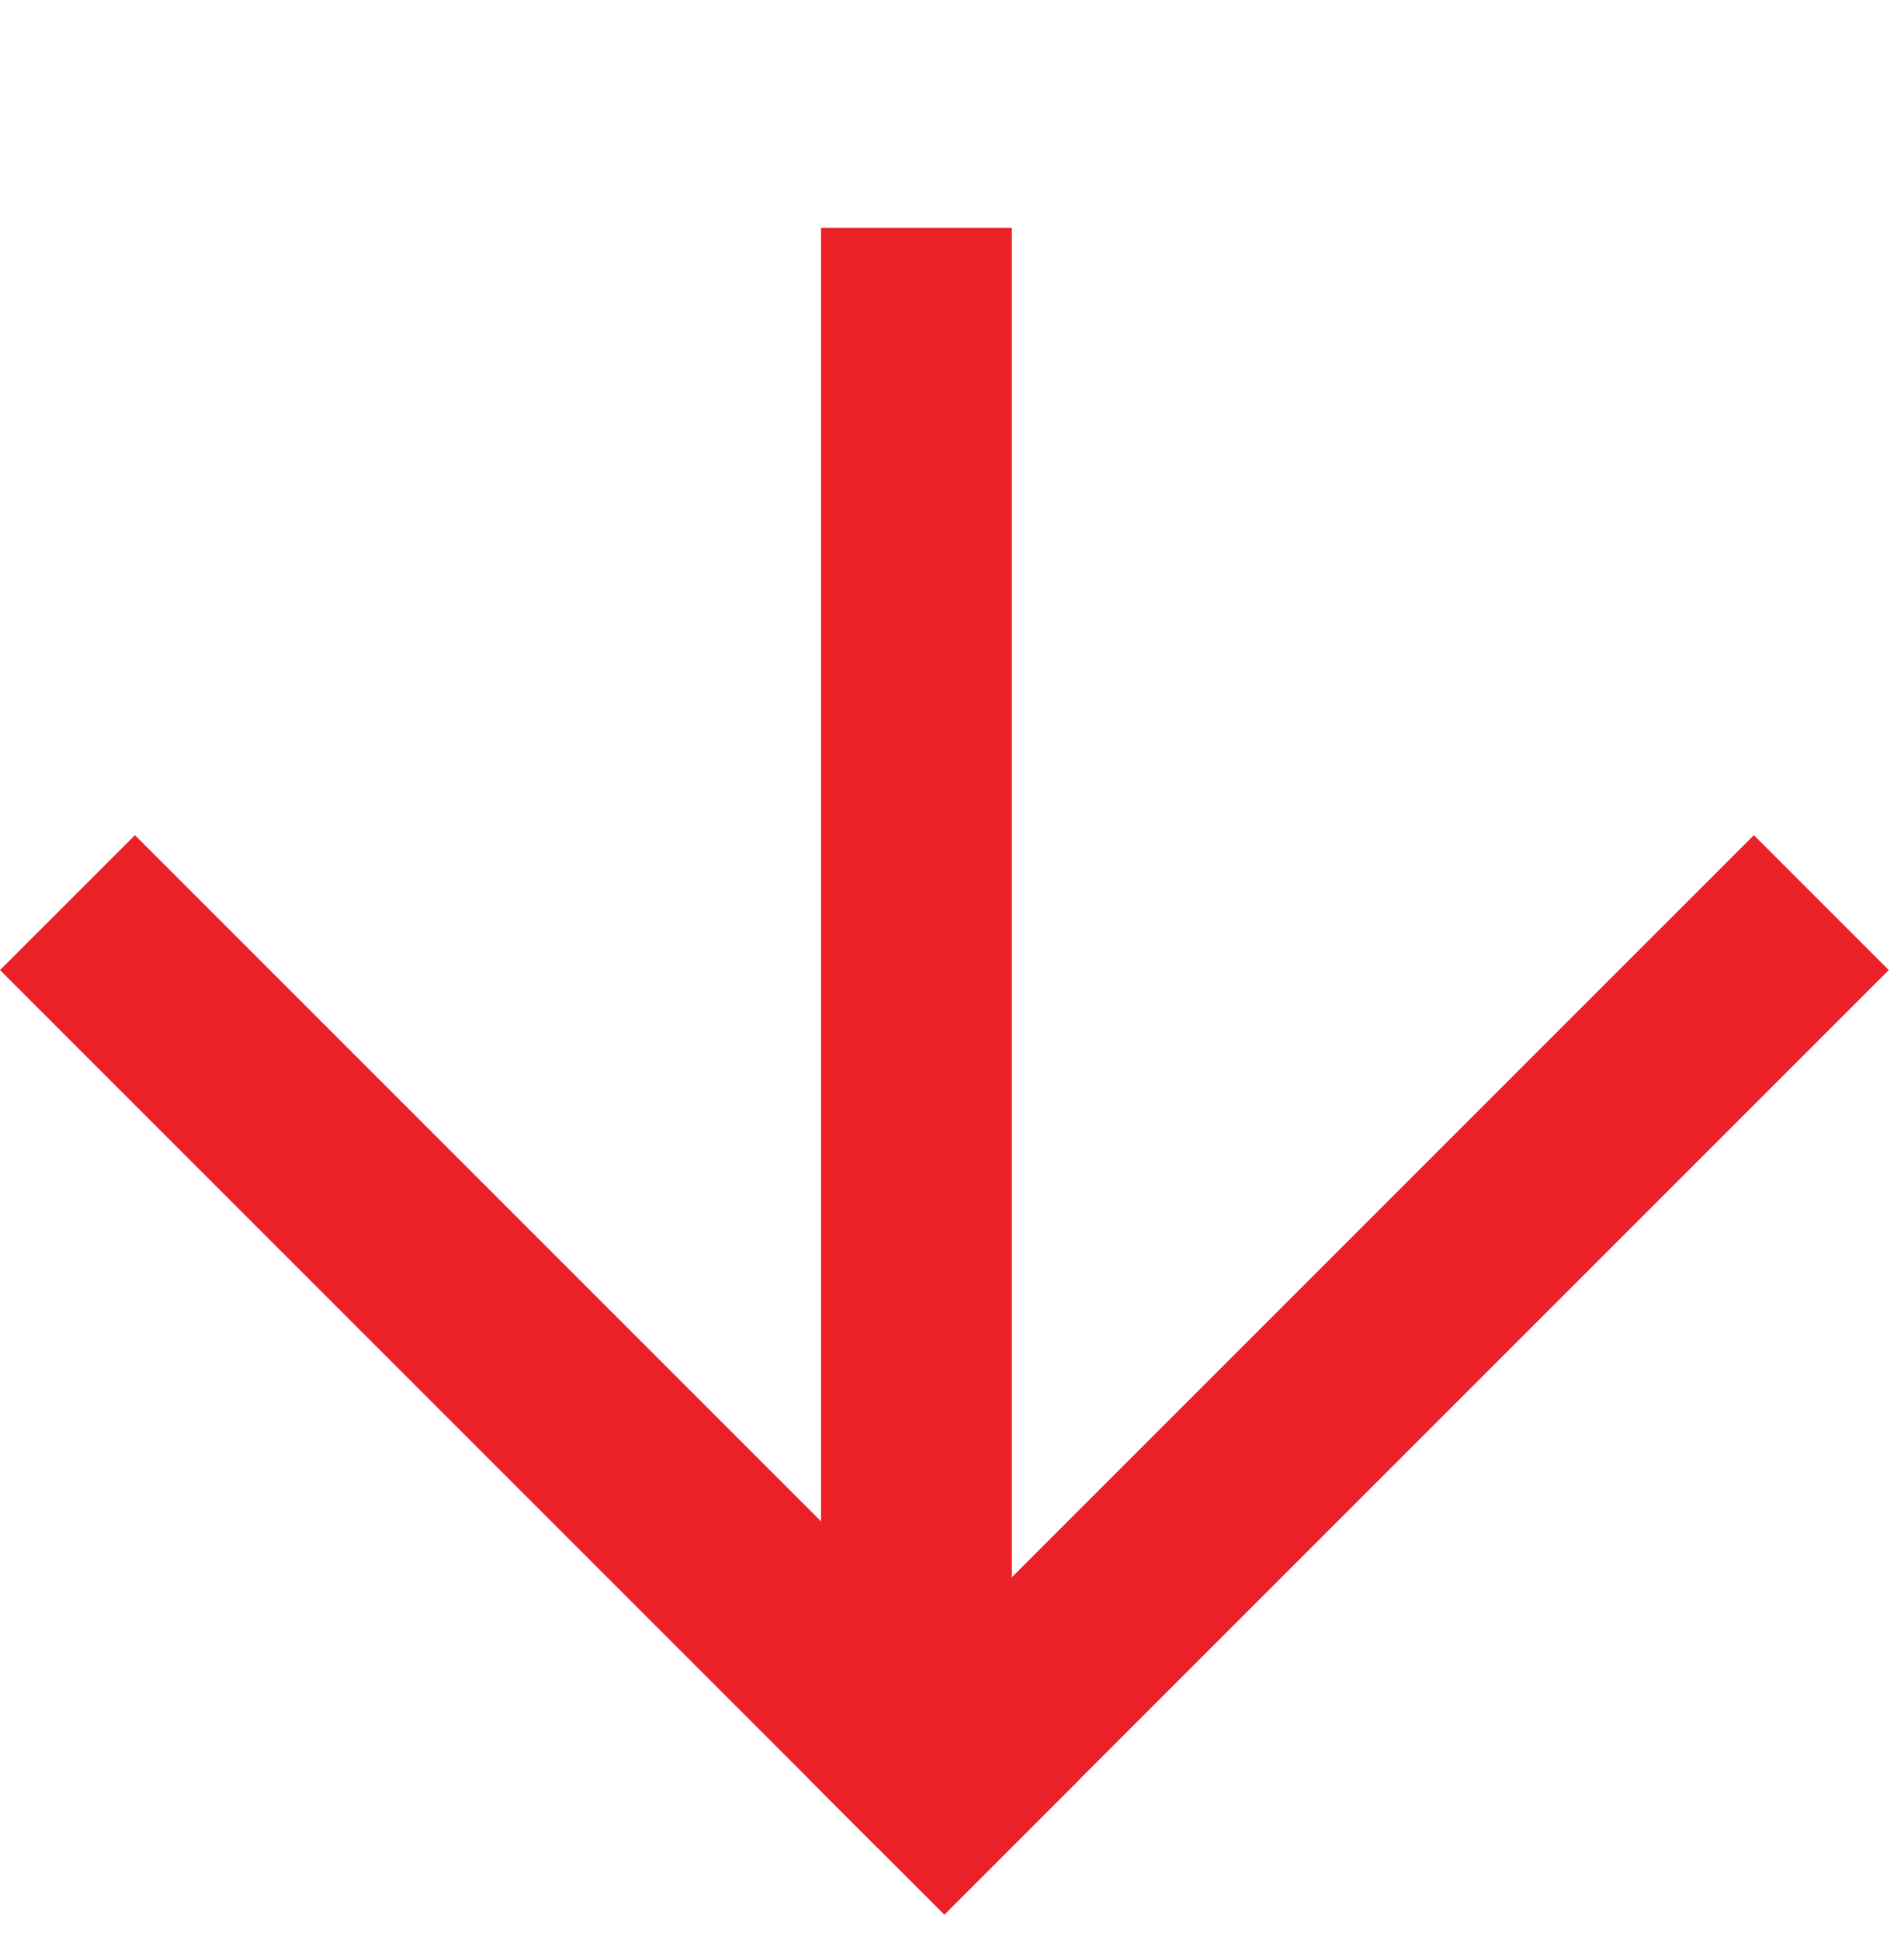
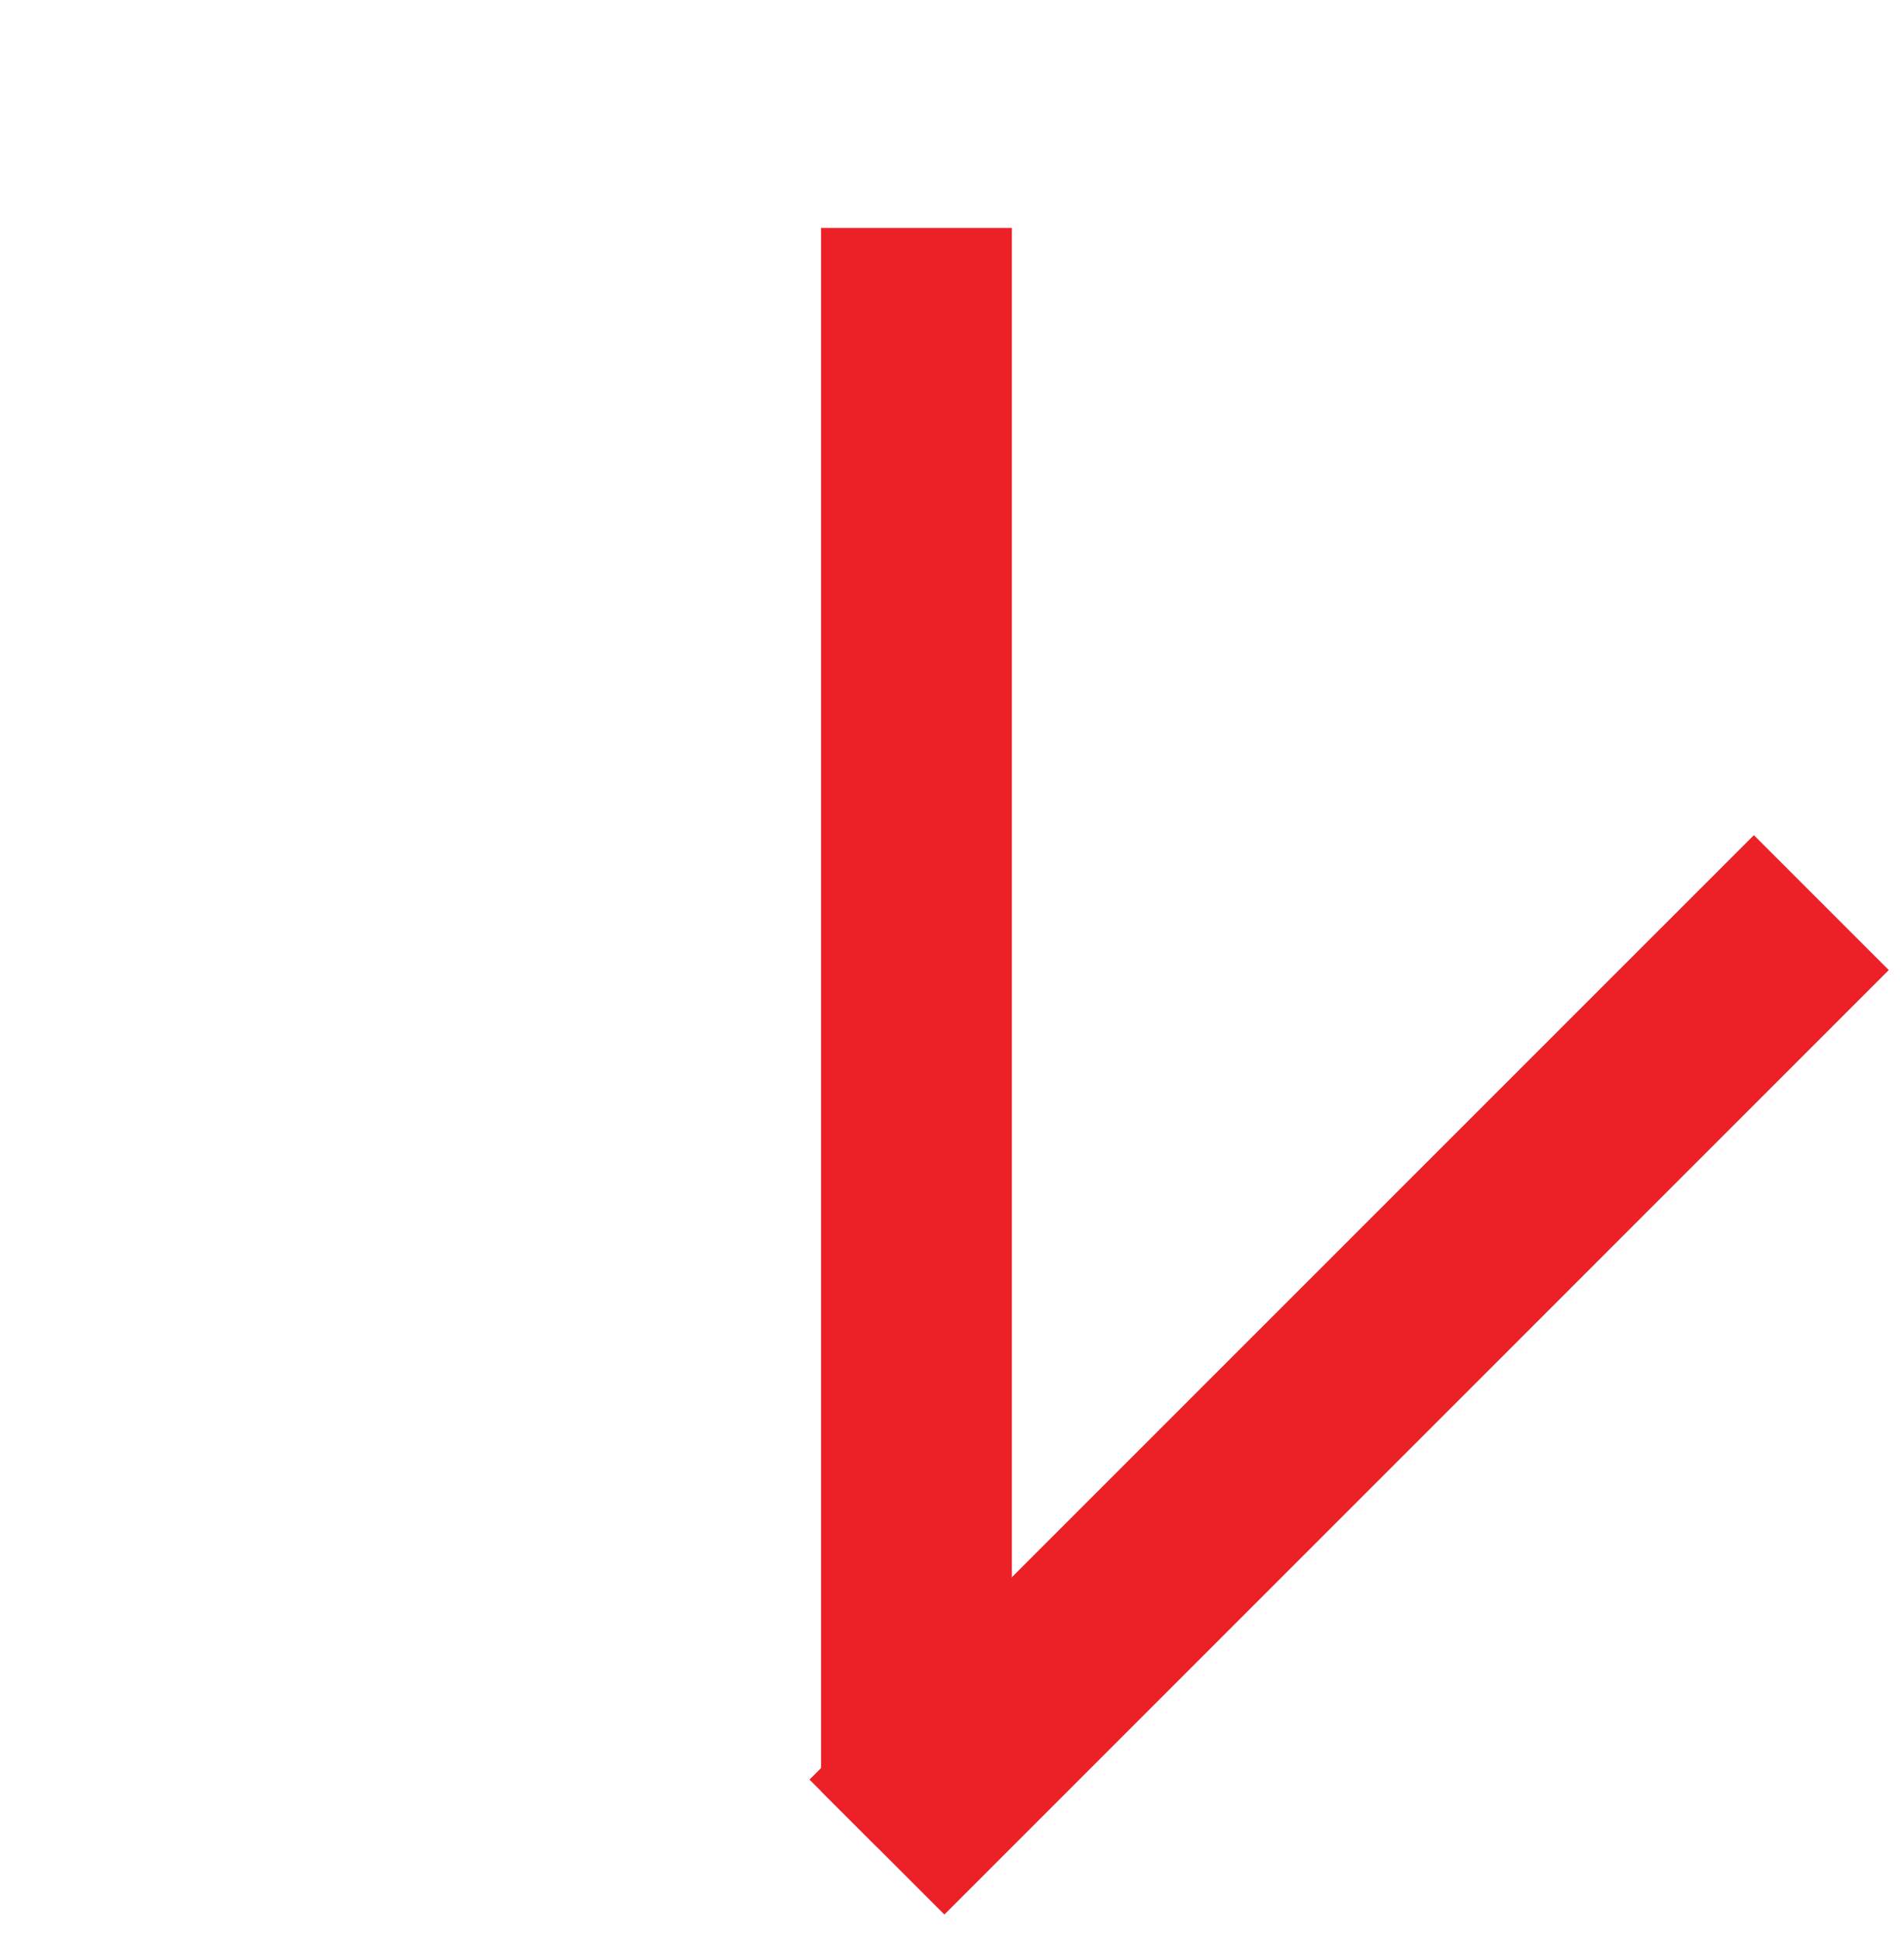
<svg xmlns="http://www.w3.org/2000/svg" width="53" height="54" viewBox="0 0 53 54" fill="none">
-   <path d="M30.043 49.532L26.288 53.288L0 27L3.756 23.245L30.043 49.532Z" fill="#EC2027" />
-   <path d="M26.288 53.288L22.533 49.532L48.821 23.245L52.576 27L26.288 53.288Z" fill="#EC2027" />
+   <path d="M26.288 53.288L22.533 49.532L48.821 23.245L52.576 27Z" fill="#EC2027" />
  <path fill-rule="evenodd" clip-rule="evenodd" d="M24.411 51.41L28.166 51.41L28.166 6.345L22.855 6.345L22.855 49.855L24.411 51.41Z" fill="#EC2027" />
</svg>